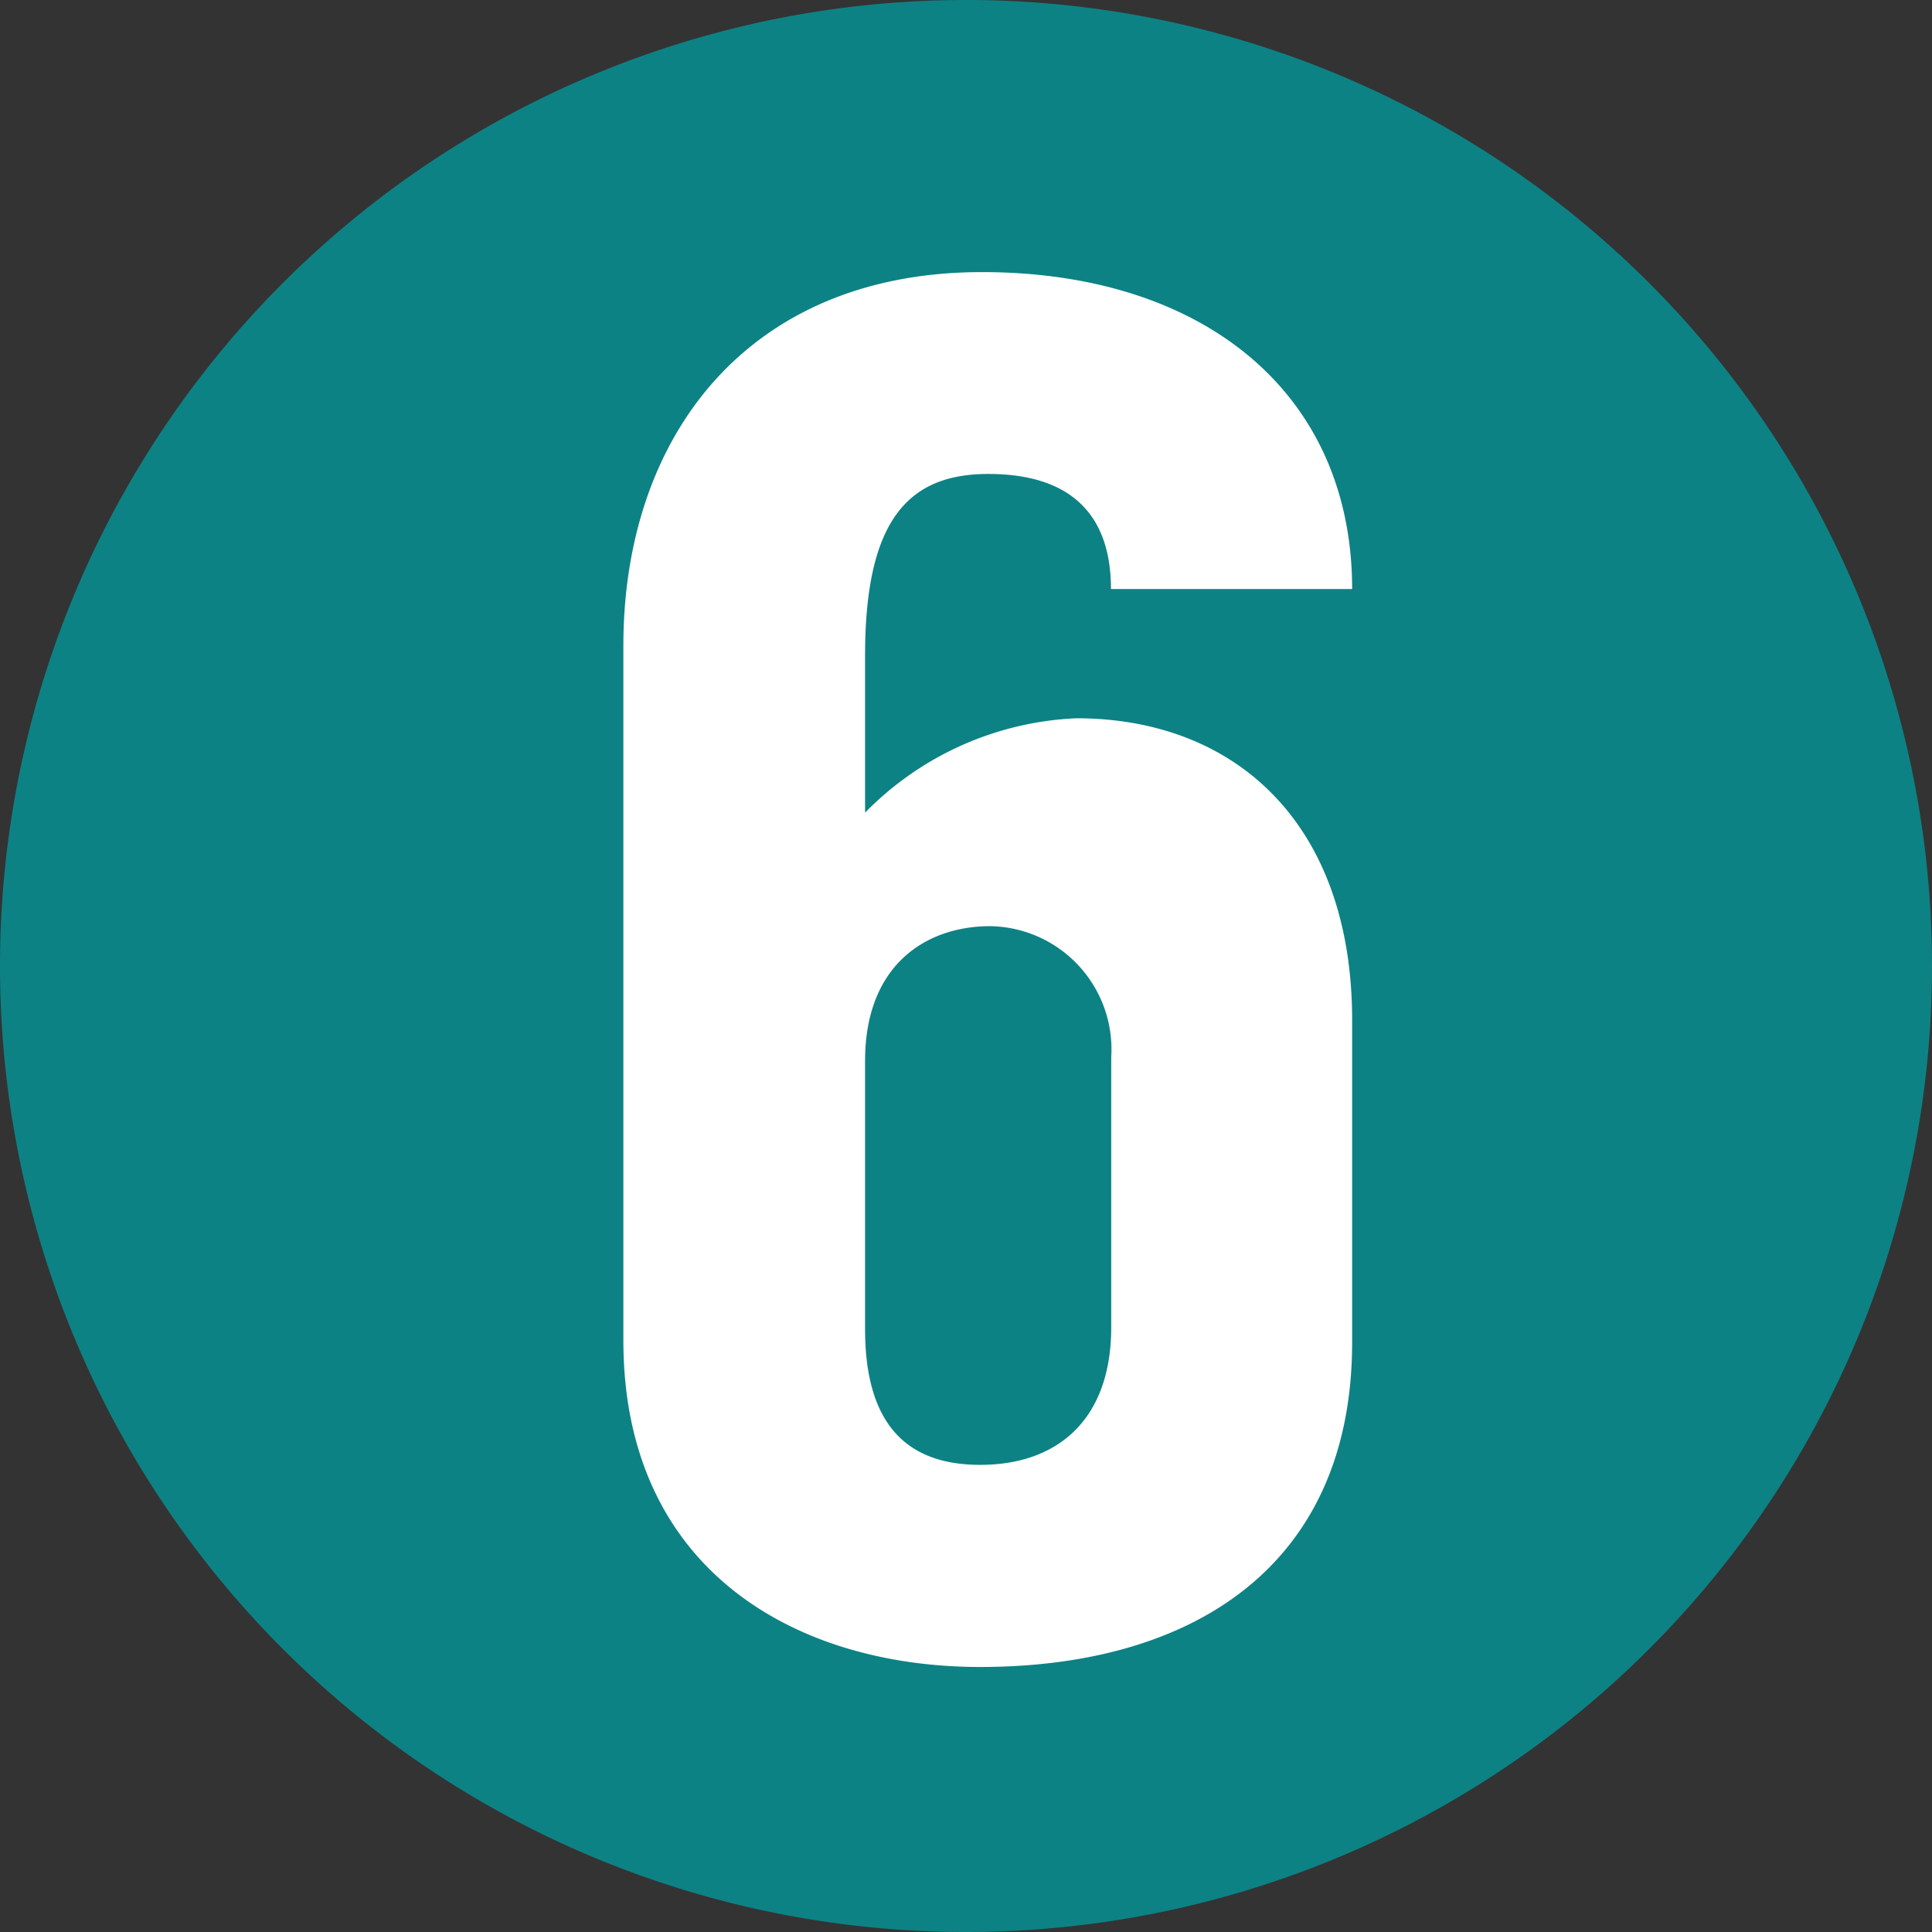
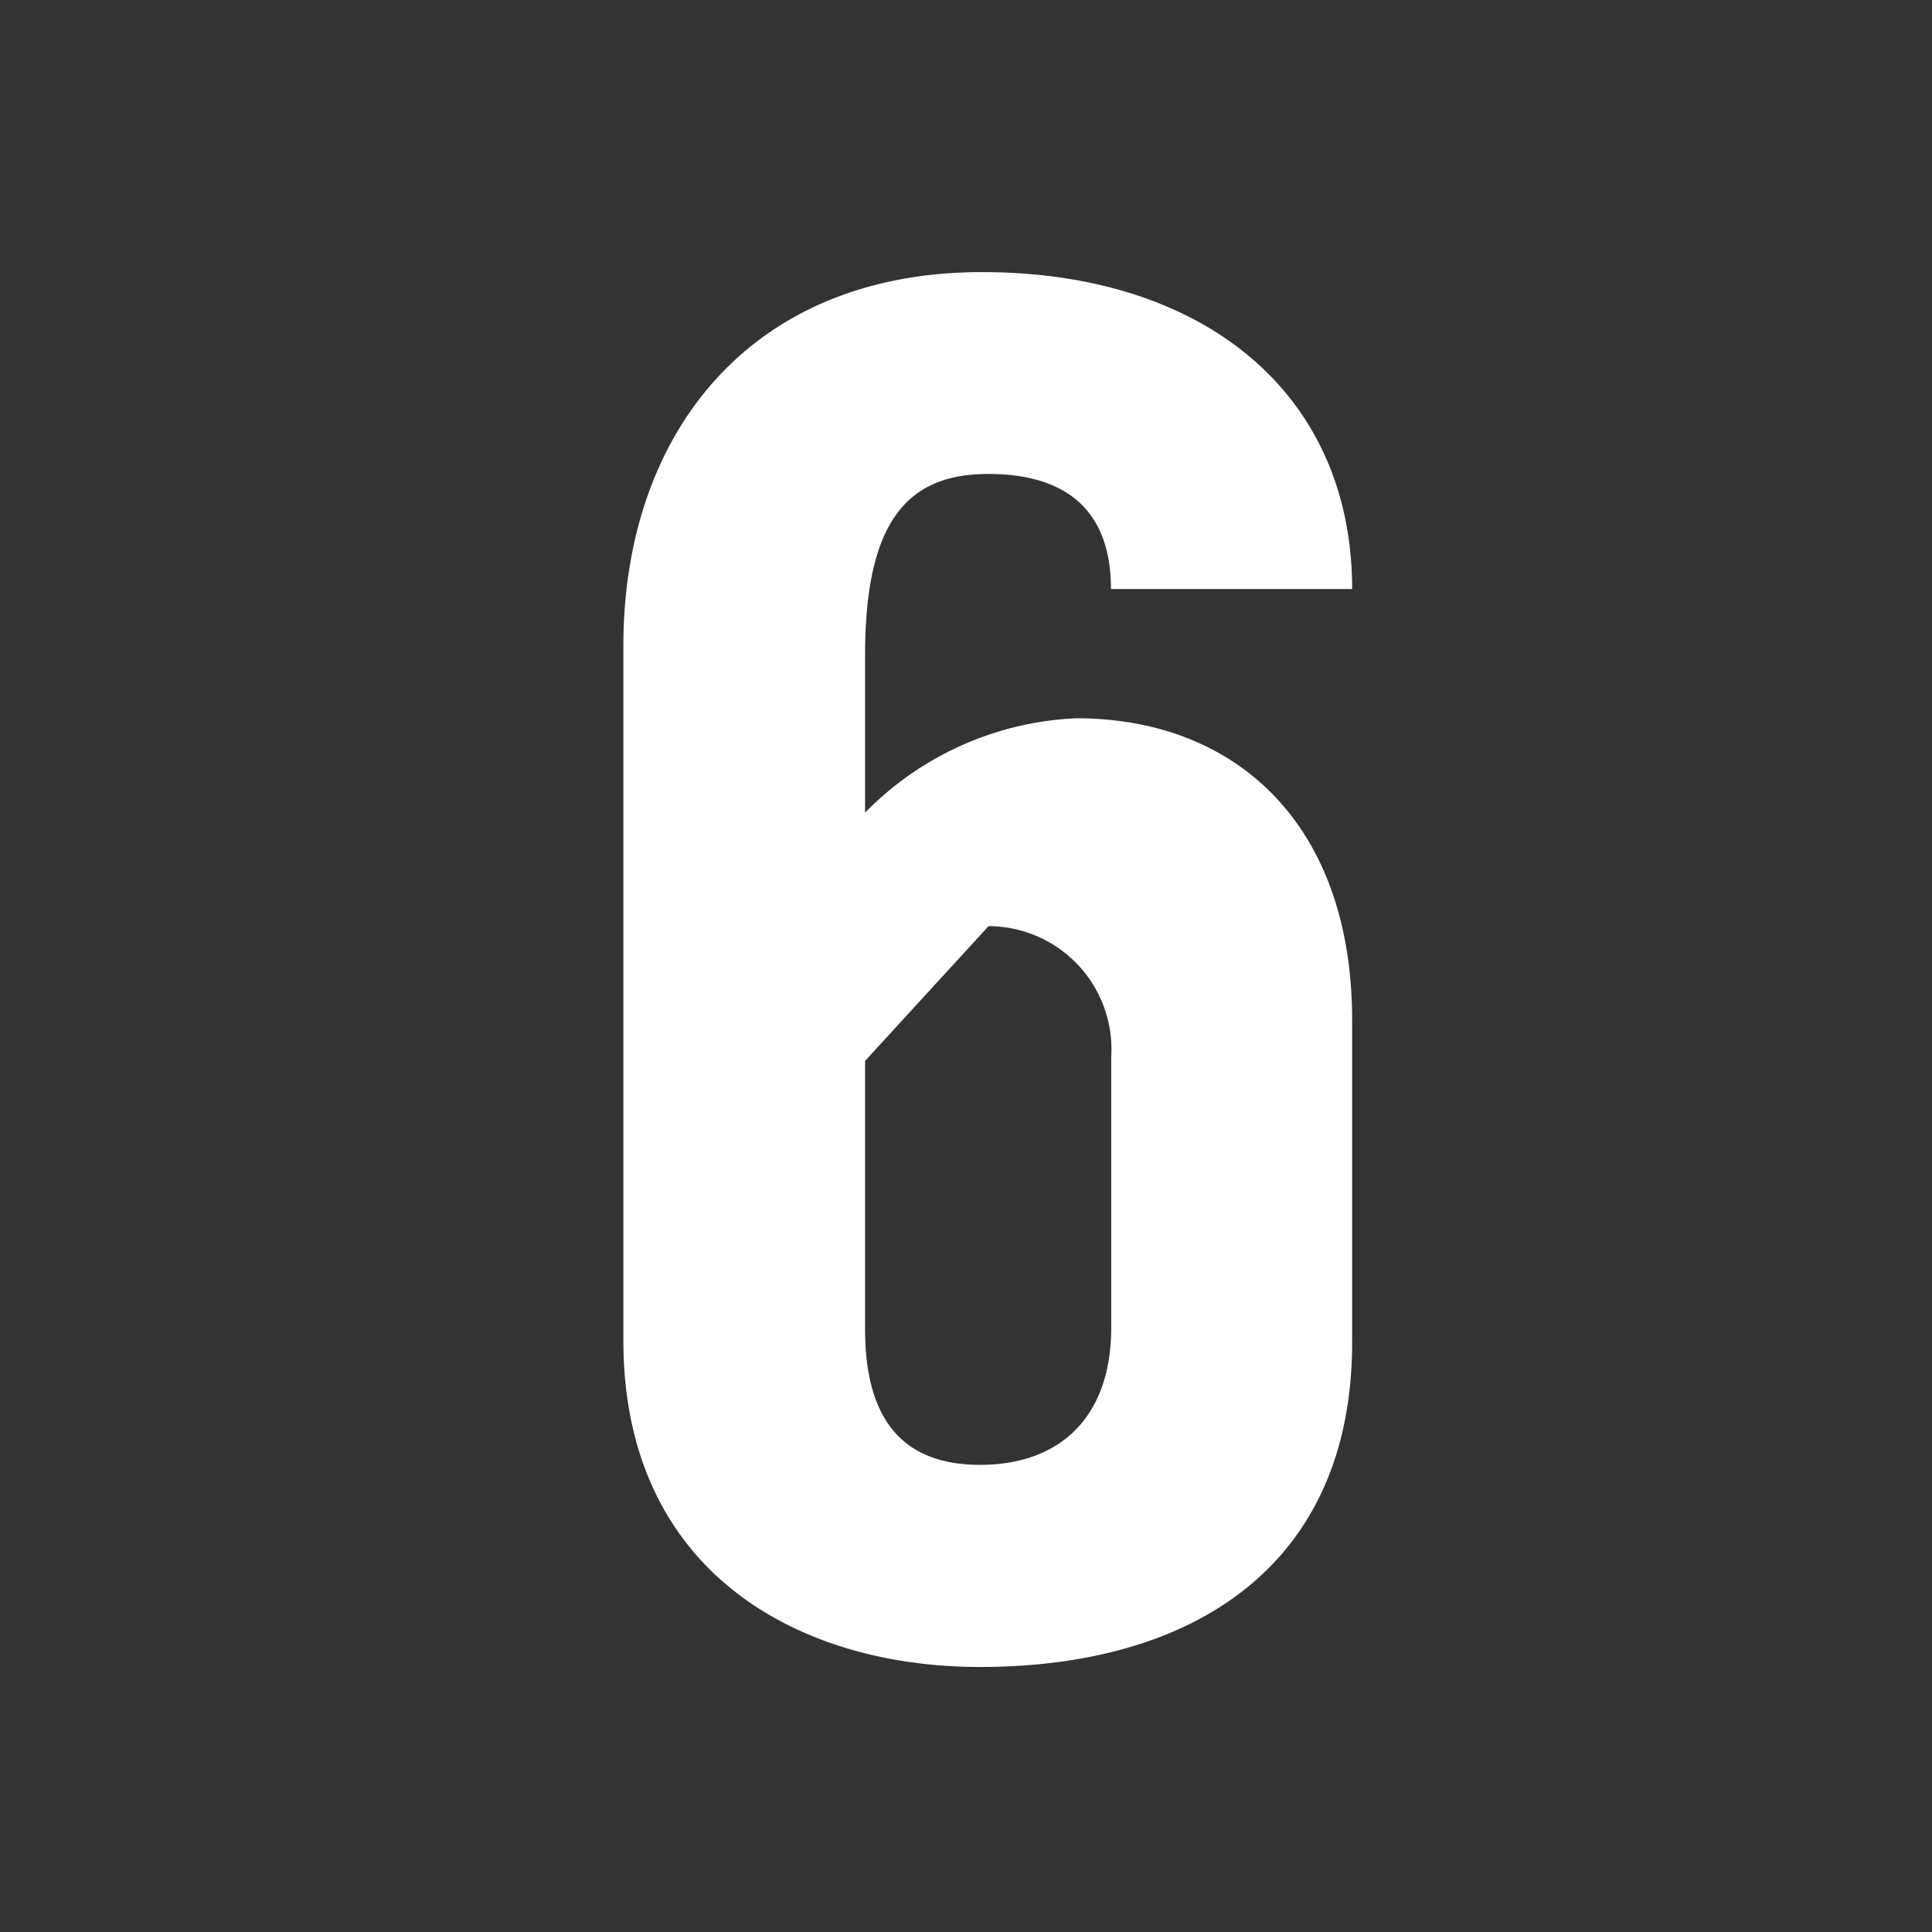
<svg xmlns="http://www.w3.org/2000/svg" viewBox="0 0 73.7 73.7">
  <rect x="0" y="0" width="73.7" height="73.7" fill="#333333" stroke="none" />
  <defs>
    <style>.cls-1{fill:#009ca0;opacity:0.75;}.cls-2{fill:#fff;}</style>
  </defs>
  <title>6</title>
  <g id="Слой_2" data-name="Слой 2">
    <g id="Слой_1-2" data-name="Слой 1">
-       <path class="cls-1" d="M36.85,73.7A36.85,36.85,0,1,0,0,36.85,36.85,36.85,0,0,0,36.85,73.7" />
-       <path class="cls-2" d="M42.38,22.47c0-2.95-1.65-4.39-4.68-4.39S33,19.81,33,25V31a12,12,0,0,1,8.06-3.6c6.05,0,10.52,4,10.52,11.52V51.2c0,8.57-6.12,12.39-14.19,12.39-7,0-13.61-3.67-13.61-12.46V24.63c0-8,4.76-14.25,13.68-14.25,8.43,0,14.12,4.6,14.12,12.09ZM33,40.47V50.7c0,3.46,1.44,5.18,4.39,5.18s5-1.72,5-5.25V40.33a4.7,4.7,0,0,0-4.68-5C35.25,35.36,33,36.87,33,40.47Z" />
+       <path class="cls-2" d="M42.38,22.47c0-2.95-1.65-4.39-4.68-4.39S33,19.81,33,25V31a12,12,0,0,1,8.06-3.6c6.05,0,10.52,4,10.52,11.52V51.2c0,8.57-6.12,12.39-14.19,12.39-7,0-13.61-3.67-13.61-12.46V24.63c0-8,4.76-14.25,13.68-14.25,8.43,0,14.12,4.6,14.12,12.09ZM33,40.47V50.7c0,3.46,1.44,5.18,4.39,5.18s5-1.72,5-5.25V40.33a4.7,4.7,0,0,0-4.68-5Z" />
    </g>
  </g>
</svg>